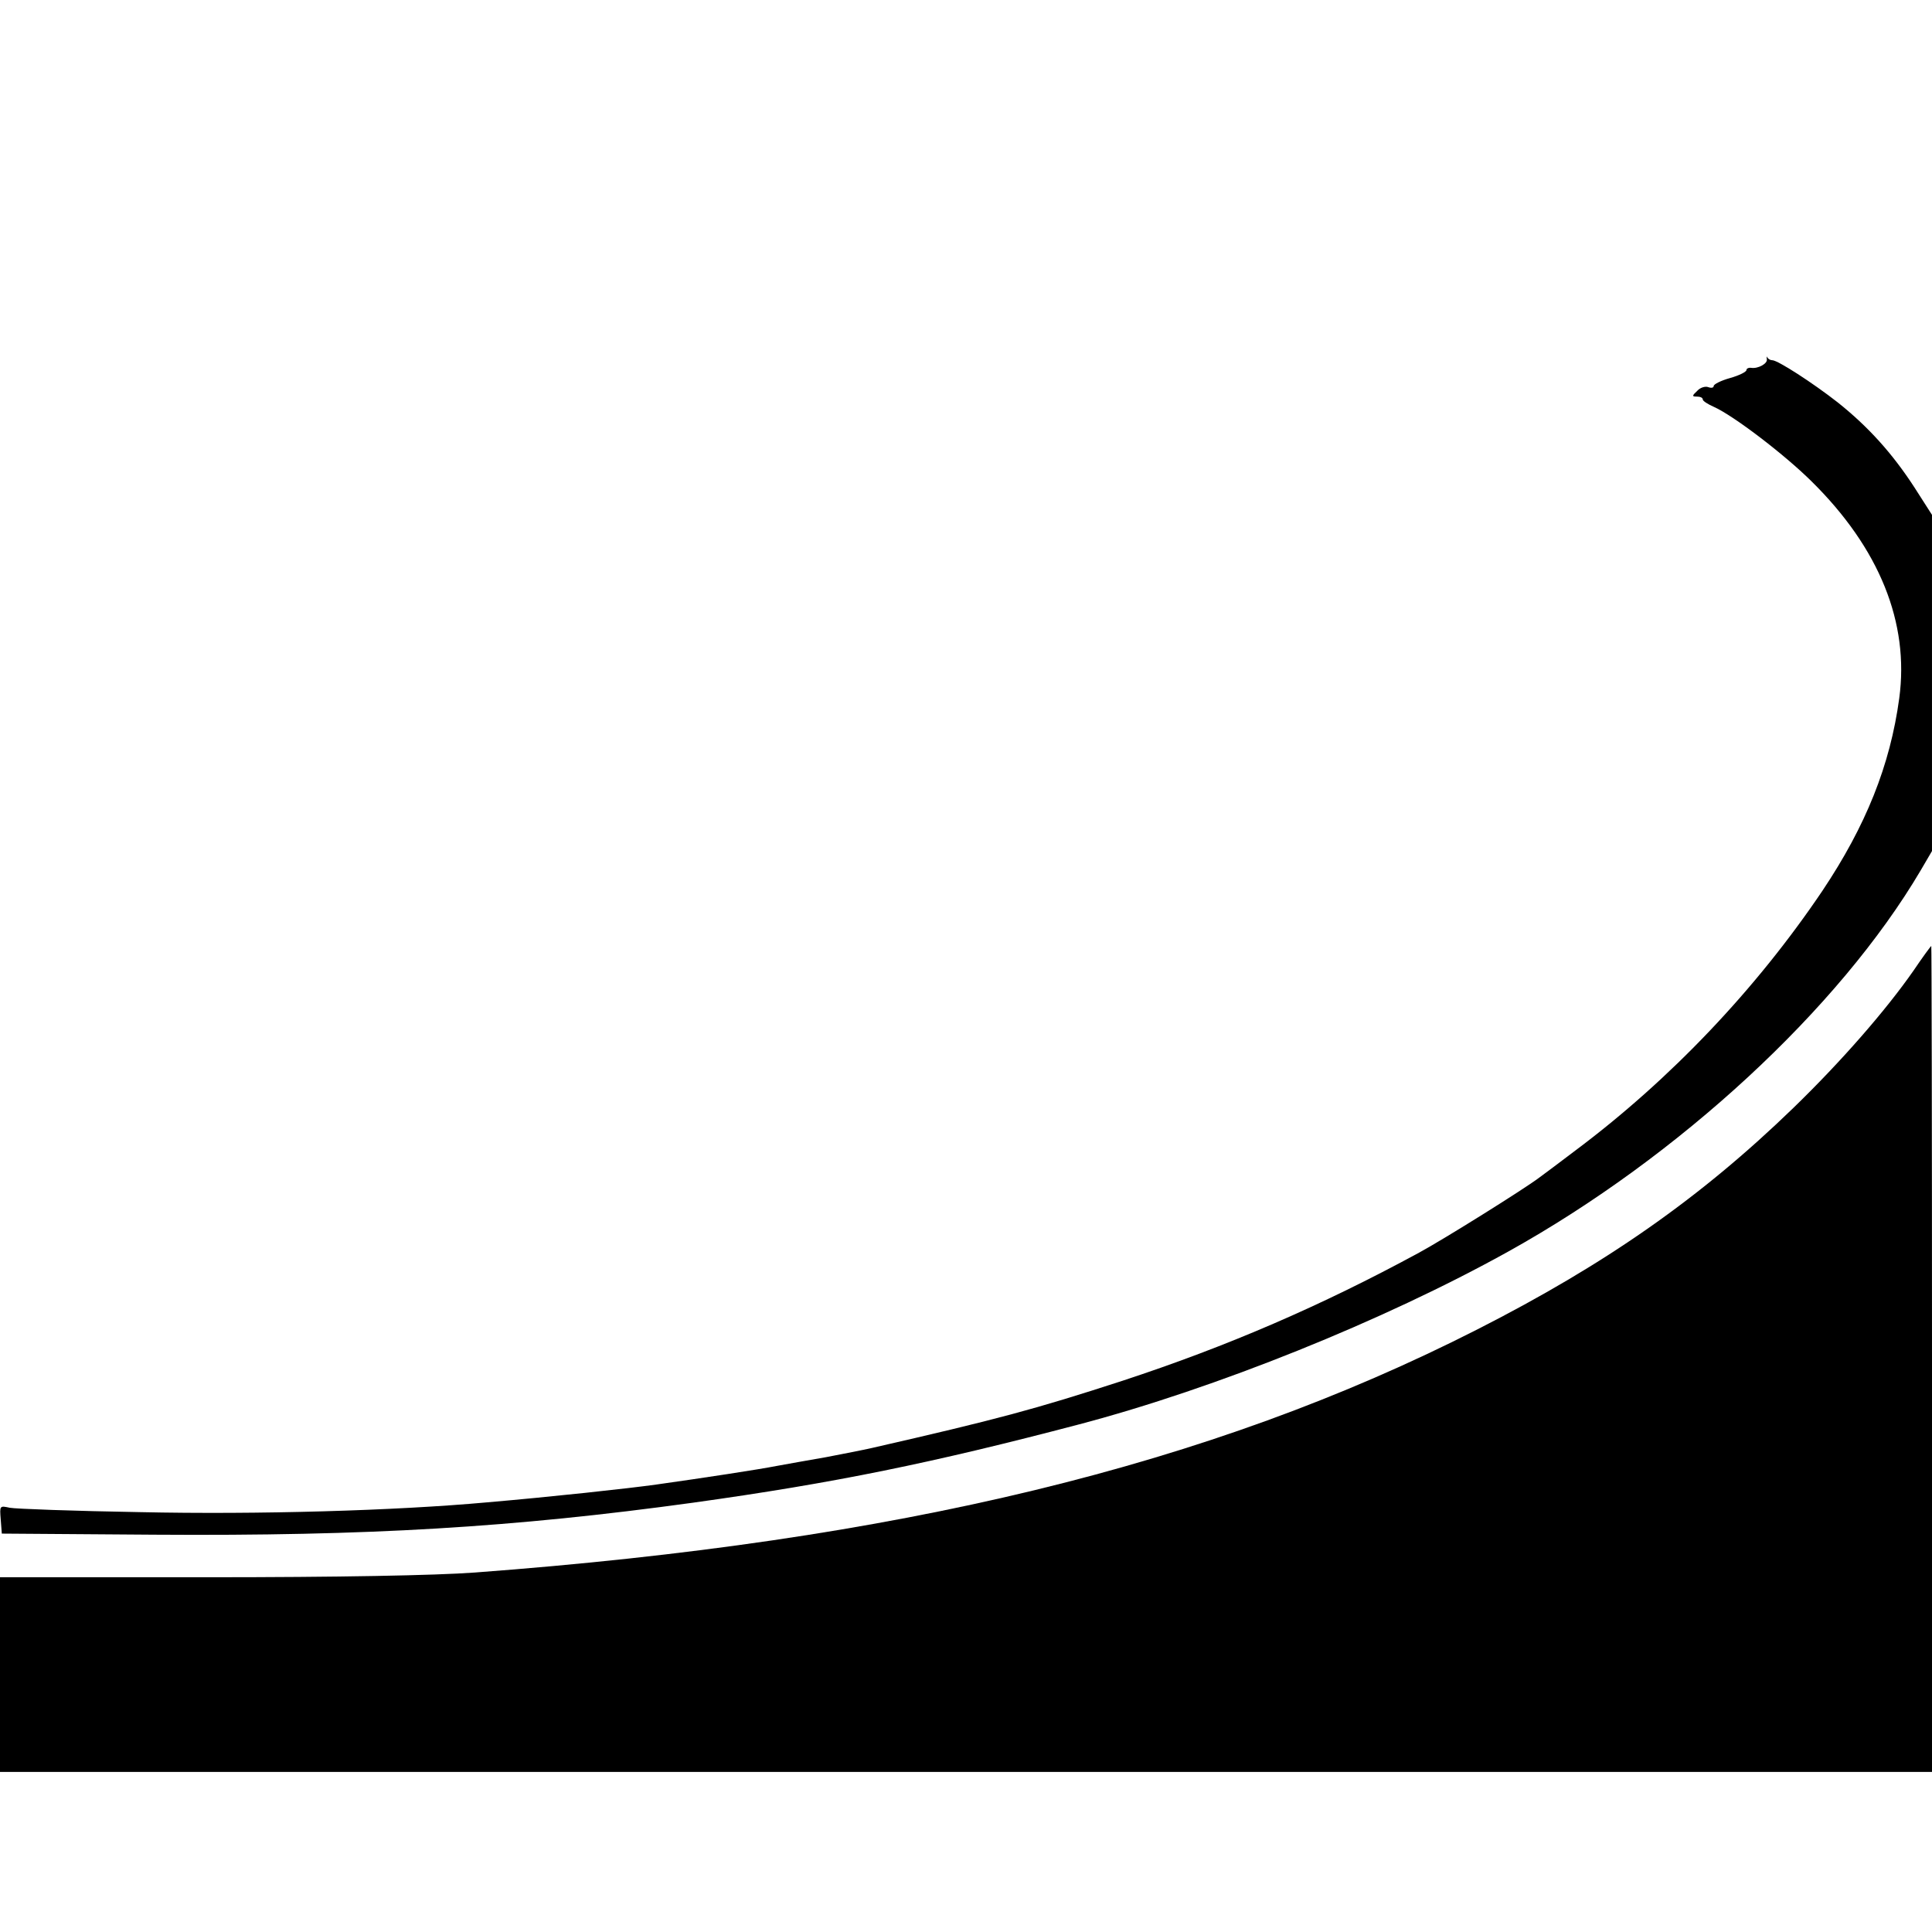
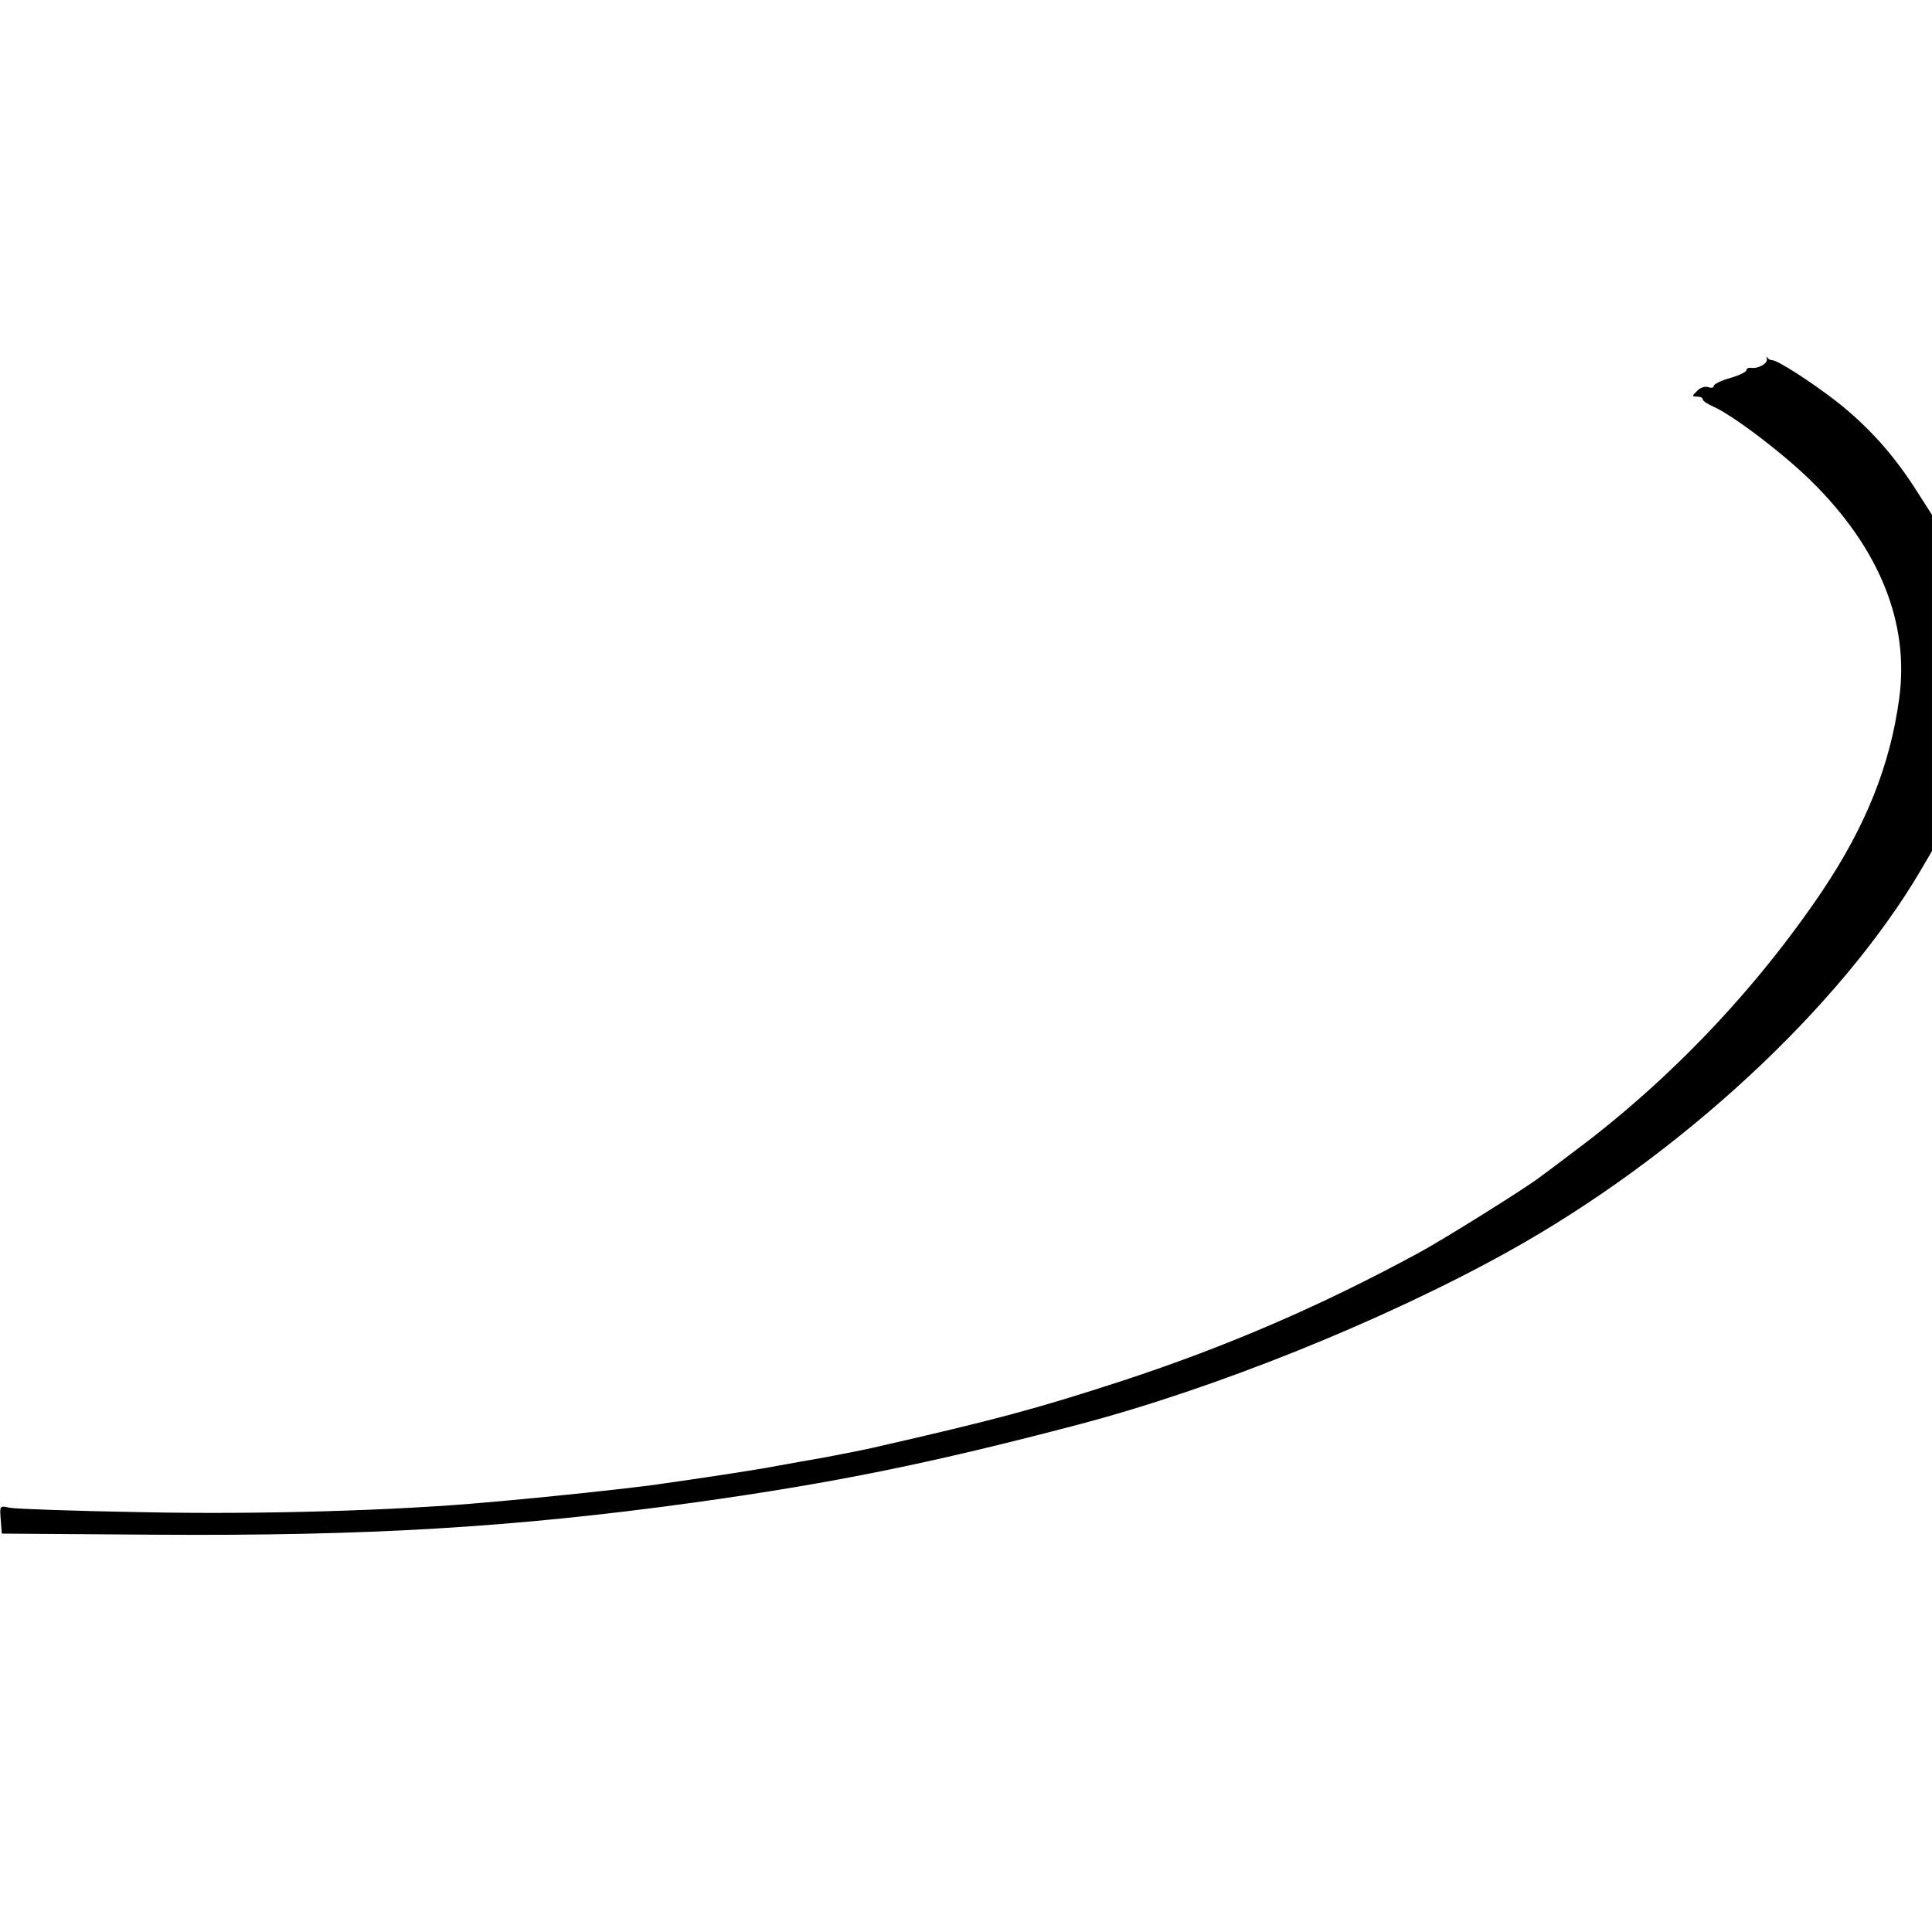
<svg xmlns="http://www.w3.org/2000/svg" version="1.0" width="531pt" height="531pt" viewBox="0 0 531 531" preserveAspectRatio="xMidYMid meet">
  <g transform="translate(0,531) scale(0.1,-0.1)" fill="#000000" stroke="none">
    <path d="M4856 4323 c3 -12 -24 -27 -43 -24 -7 1 -13 -2 -13 -6 0 -5 -20 -15 -45 -22 -25 -7 -45 -17 -45 -22 0 -5 -7 -6 -15 -3 -8 3 -22 -1 -30 -10 -15 -14 -15 -16 -1 -16 9 0 16 -3 16 -8 0 -4 14 -13 30 -20 54 -24 193 -130 268 -204 188 -185 270 -390 242 -597 -25 -185 -92 -351 -211 -529 -182 -270 -417 -518 -679 -714 -41 -31 -86 -65 -100 -75 -41 -31 -260 -168 -330 -206 -269 -146 -526 -257 -815 -352 -240 -78 -344 -106 -690 -185 -22 -5 -78 -16 -125 -25 -47 -8 -107 -19 -135 -24 -51 -10 -202 -33 -330 -51 -78 -11 -291 -34 -465 -49 -253 -23 -632 -34 -955 -27 -181 3 -343 9 -358 12 -28 6 -28 6 -25 -32 l3 -39 420 -3 c587 -4 986 20 1480 88 388 54 657 109 1060 215 376 99 838 285 1180 475 468 260 910 668 1134 1048 l31 53 0 462 0 462 -48 75 c-61 94 -127 167 -211 234 -69 54 -165 116 -180 116 -5 0 -11 3 -14 8 -2 4 -2 2 -1 -5z" />
-     <path d="M5259 2642 c-76 -109 -198 -249 -330 -377 -255 -247 -515 -429 -869 -609 -735 -374 -1590 -581 -2755 -668 -109 -8 -374 -13 -738 -13 l-567 0 0 -267 0 -268 2655 0 2655 0 0 1135 c0 624 -1 1135 -2 1135 -2 -1 -24 -31 -49 -68z" />
  </g>
</svg>